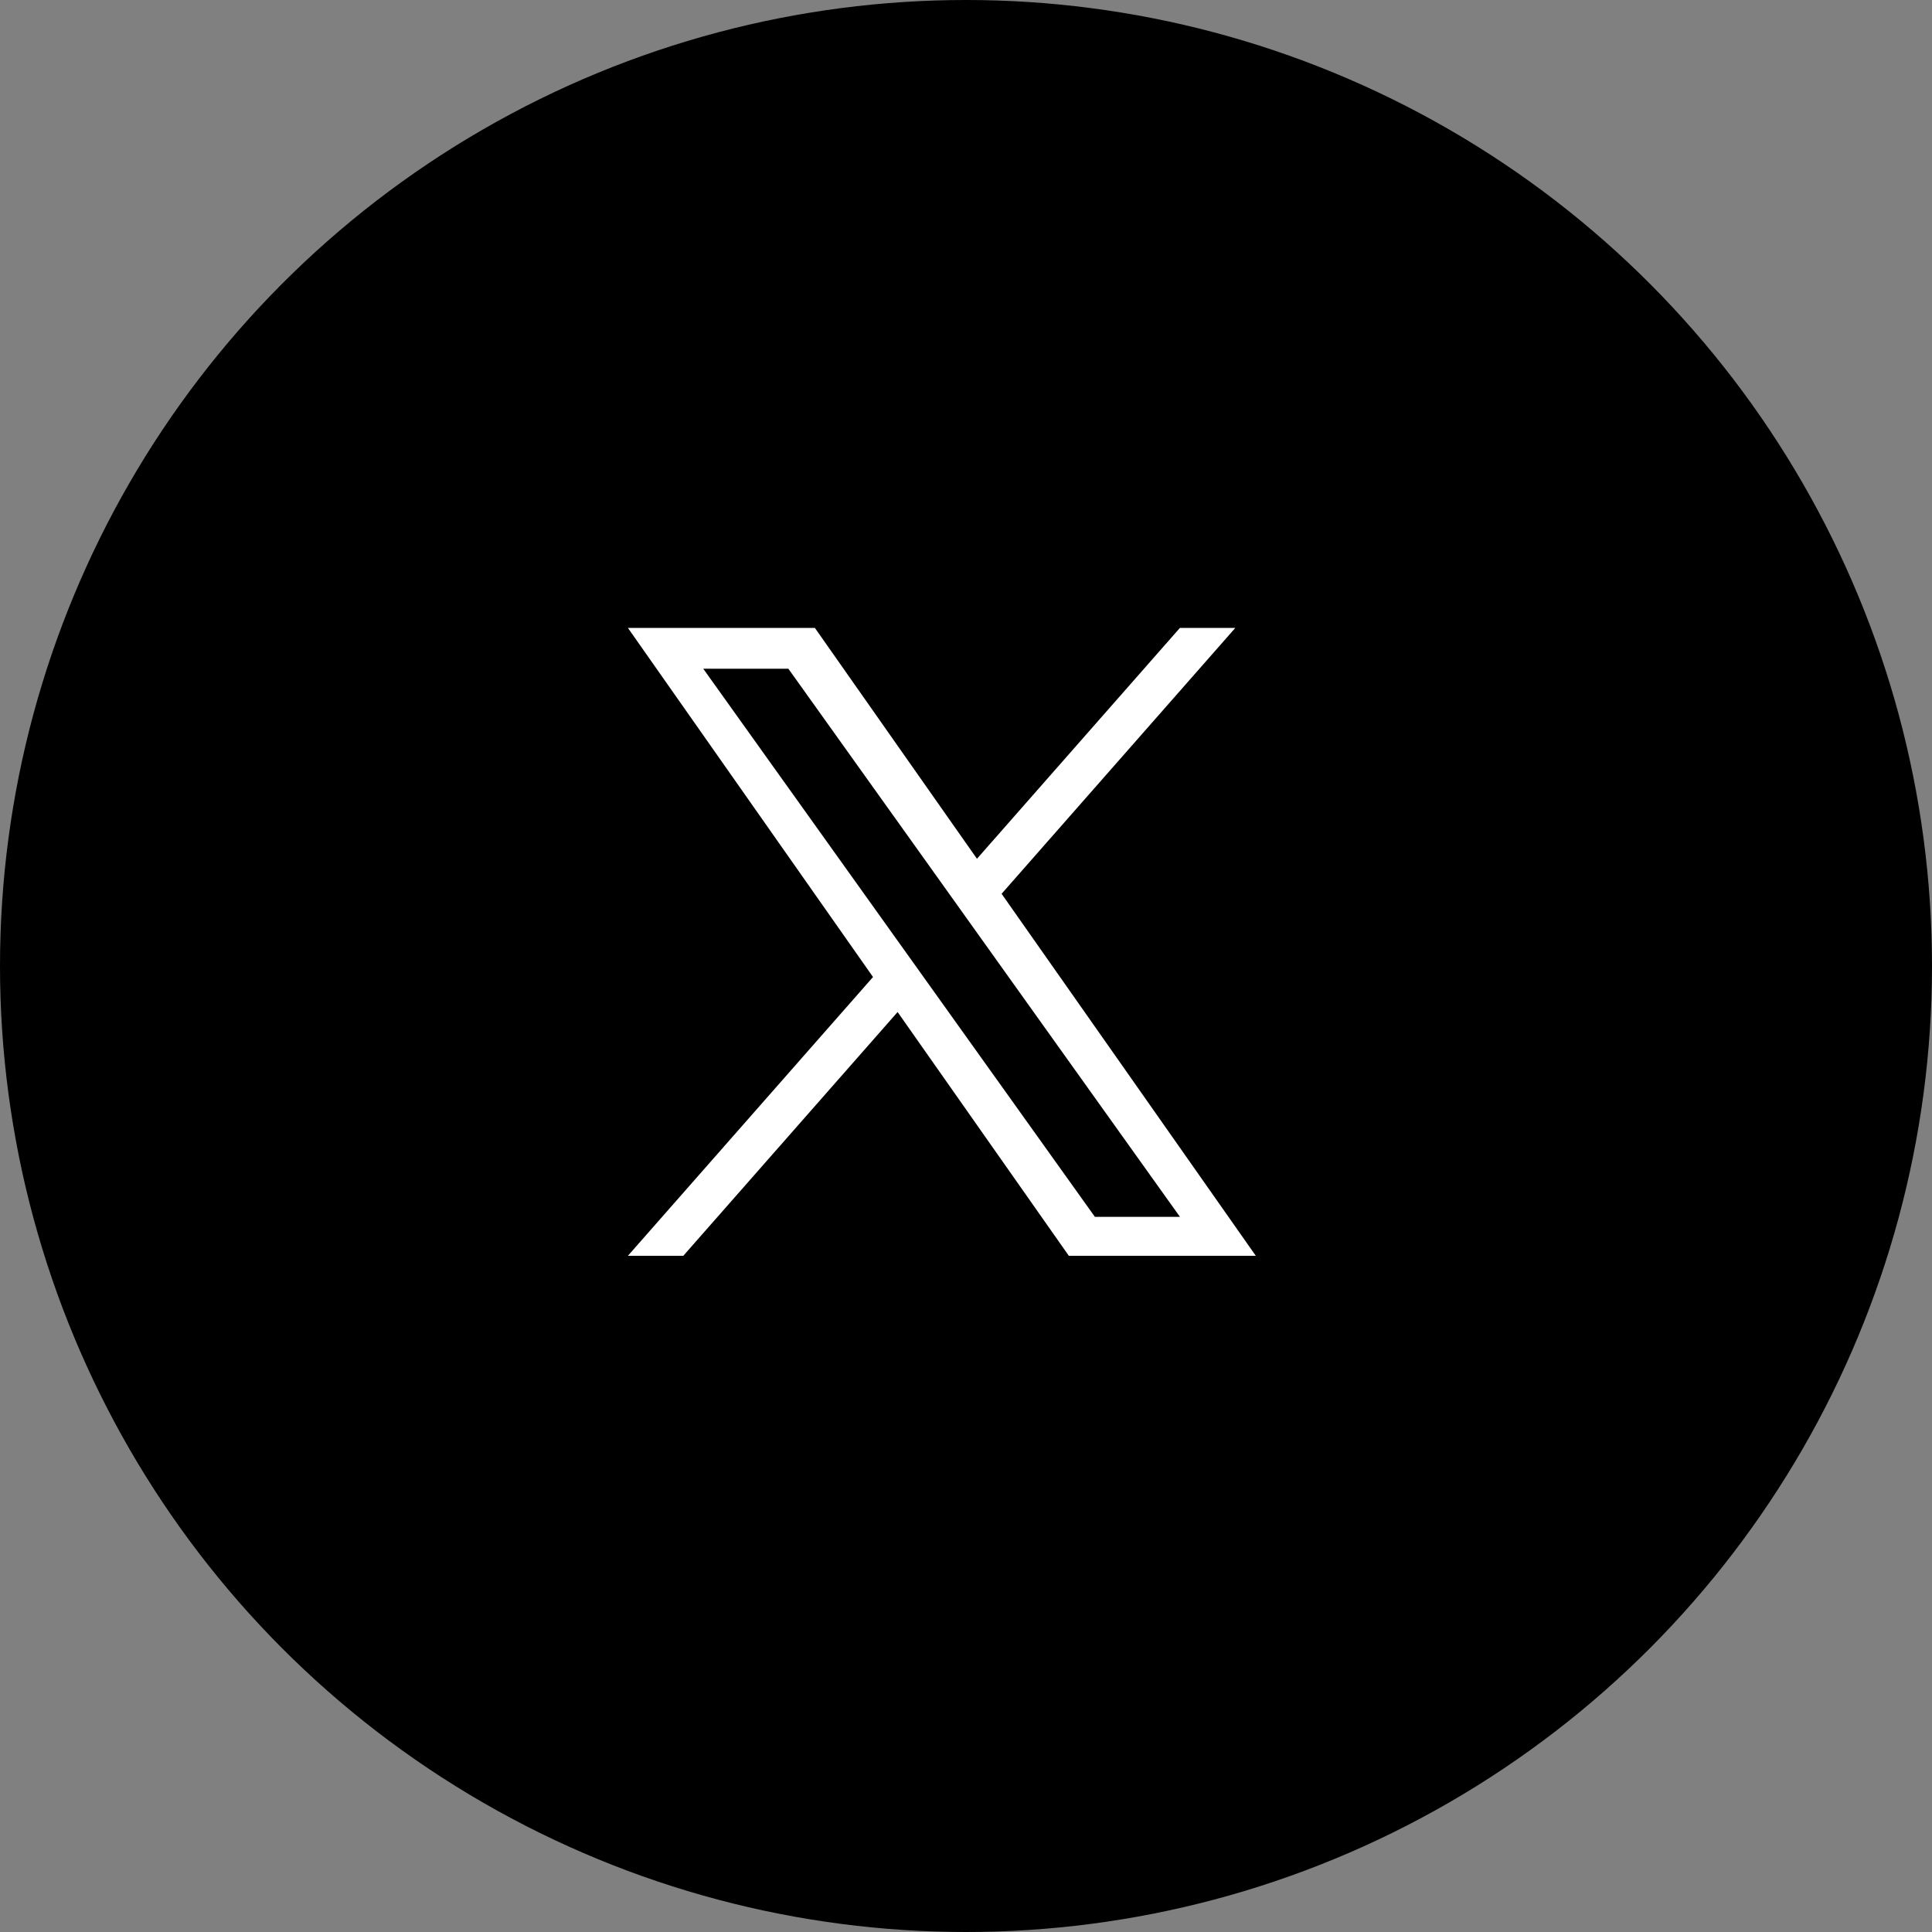
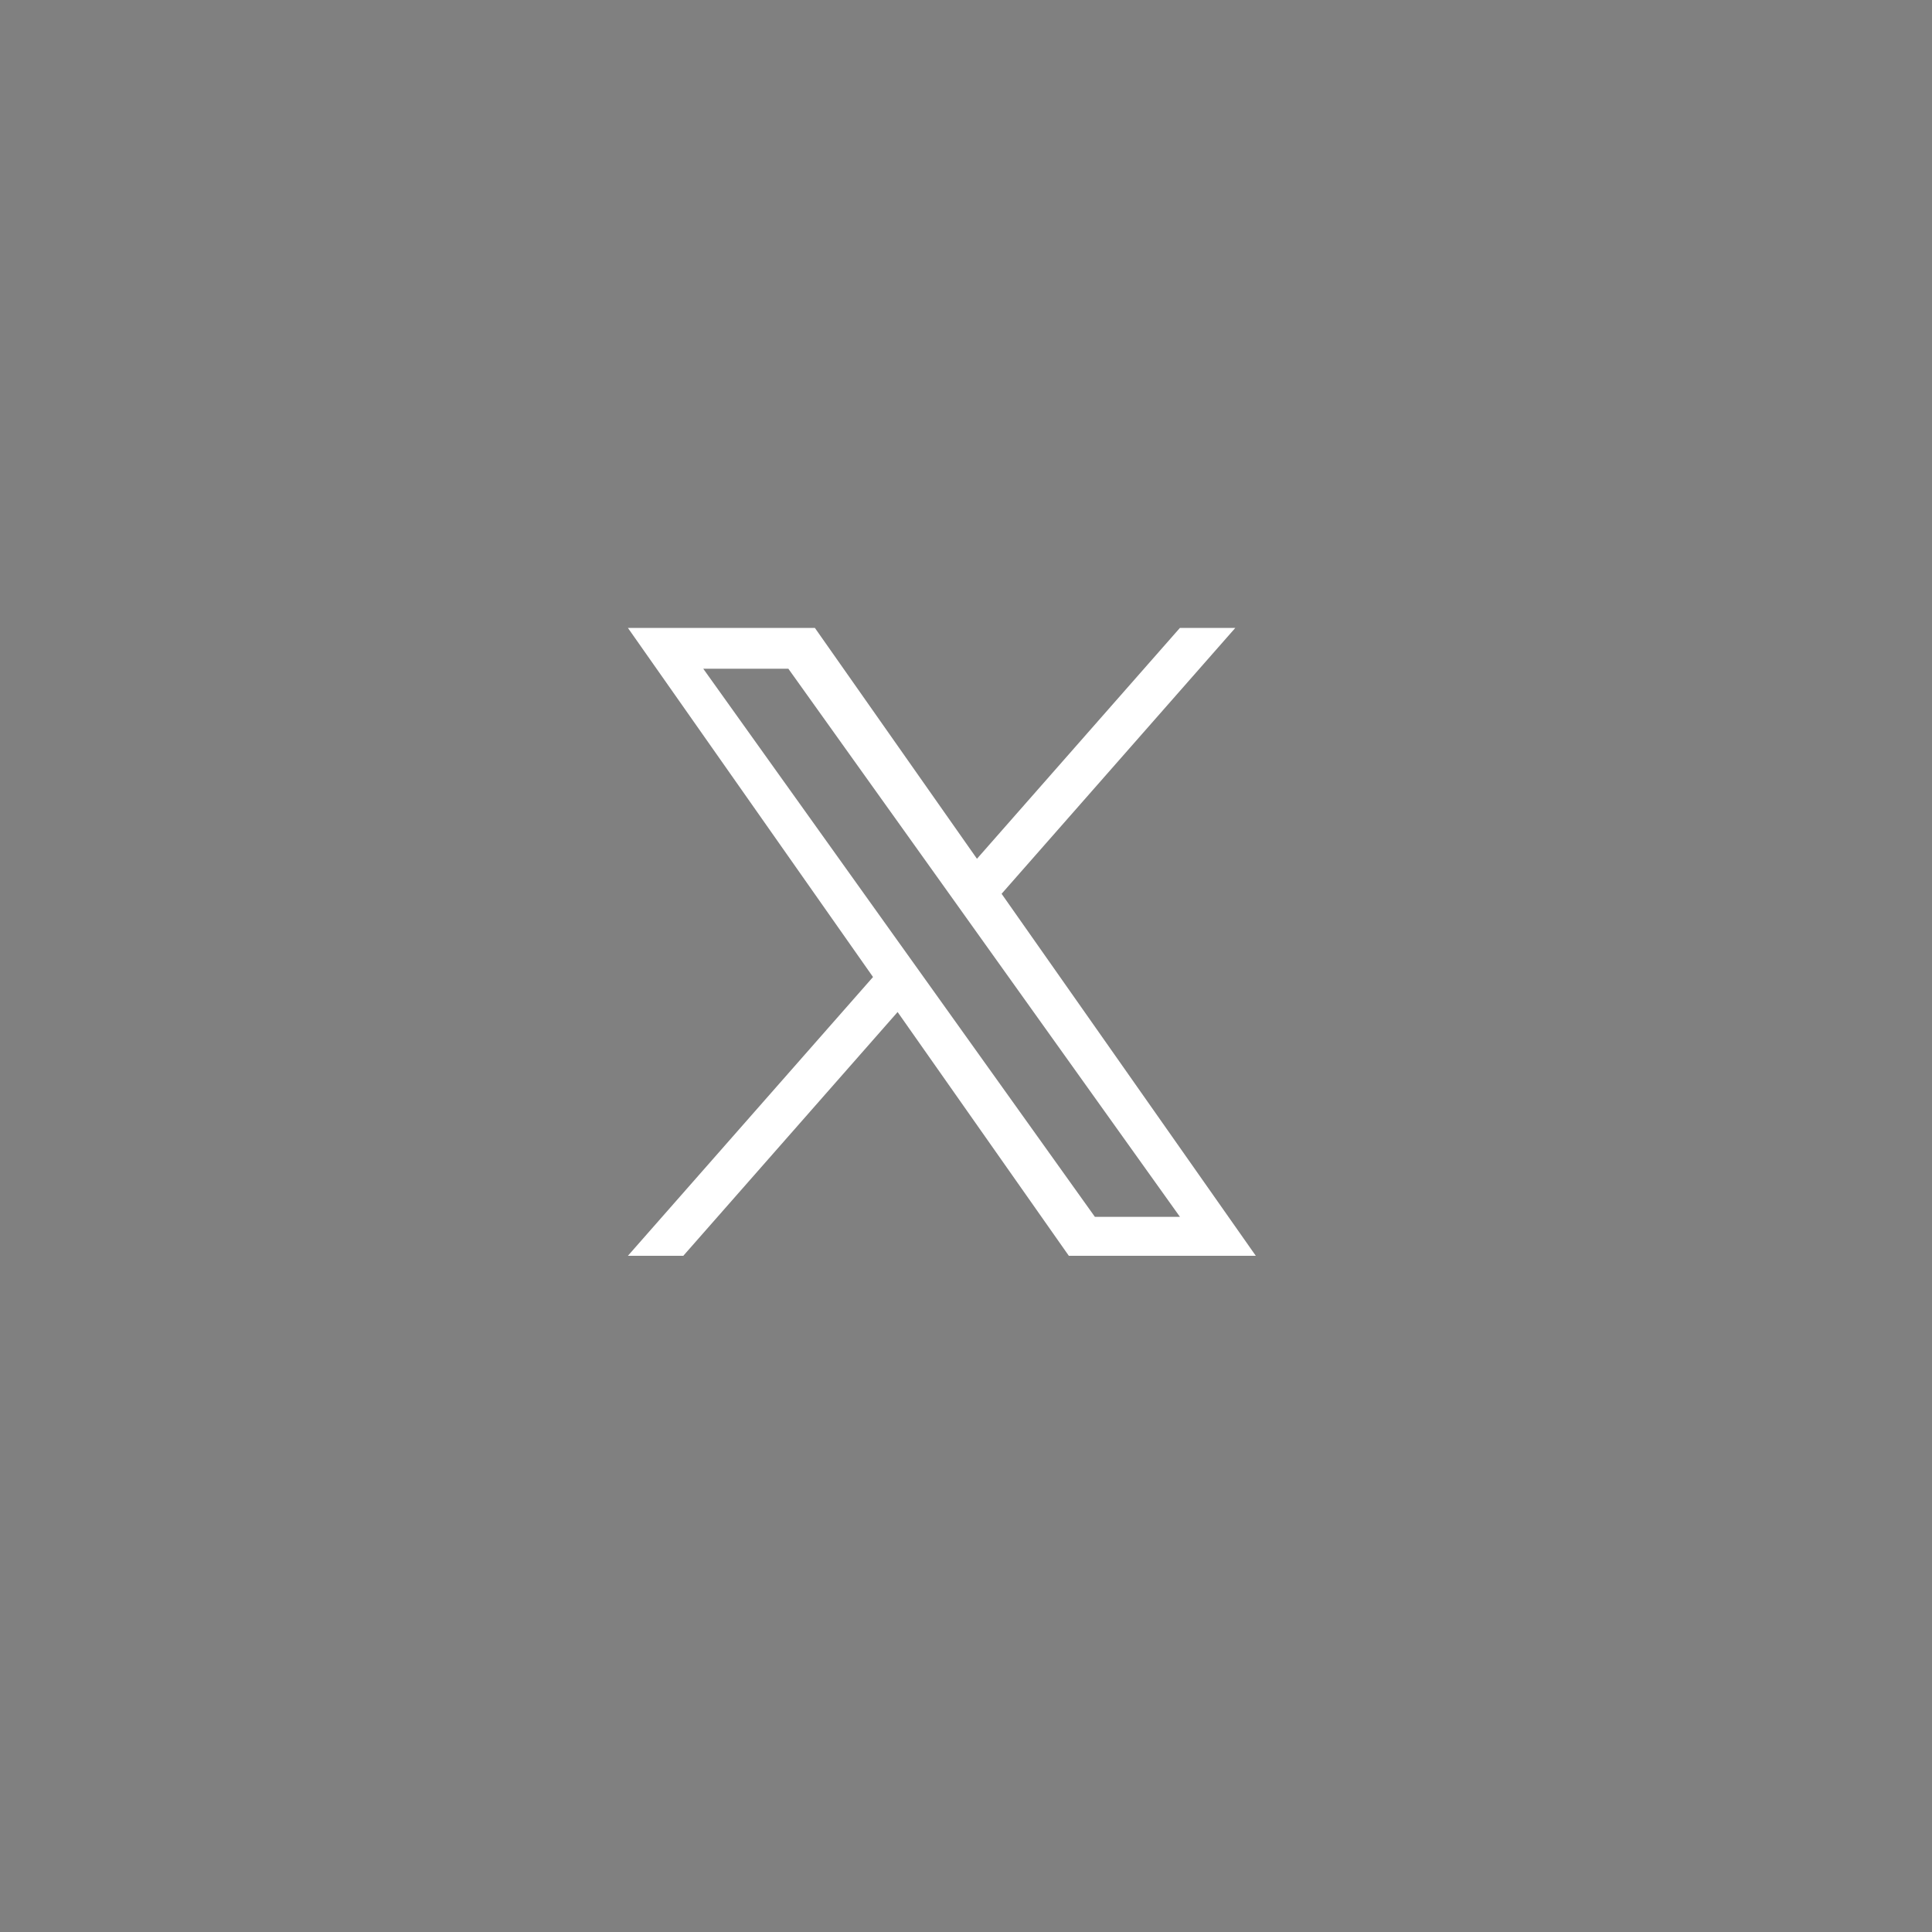
<svg xmlns="http://www.w3.org/2000/svg" width="40" height="40" viewBox="0 0 40 40" fill="none">
  <rect x="0" y="0" width="40" height="40" fill="#808080" stroke="none" />
-   <circle cx="20" cy="20" r="20" fill="black" />
  <path d="M20.737 18.505L25.576 13H24.429L20.227 17.78L16.871 13H13L18.075 20.228L13 26H14.147L18.584 20.953L22.129 26H26L20.737 18.505H20.737H20.737ZM19.166 20.291L18.652 19.572L14.56 13.845H16.322L19.624 18.466L20.138 19.186L24.43 25.194H22.669L19.166 20.291V20.291L19.166 20.291Z" fill="white" />
</svg>